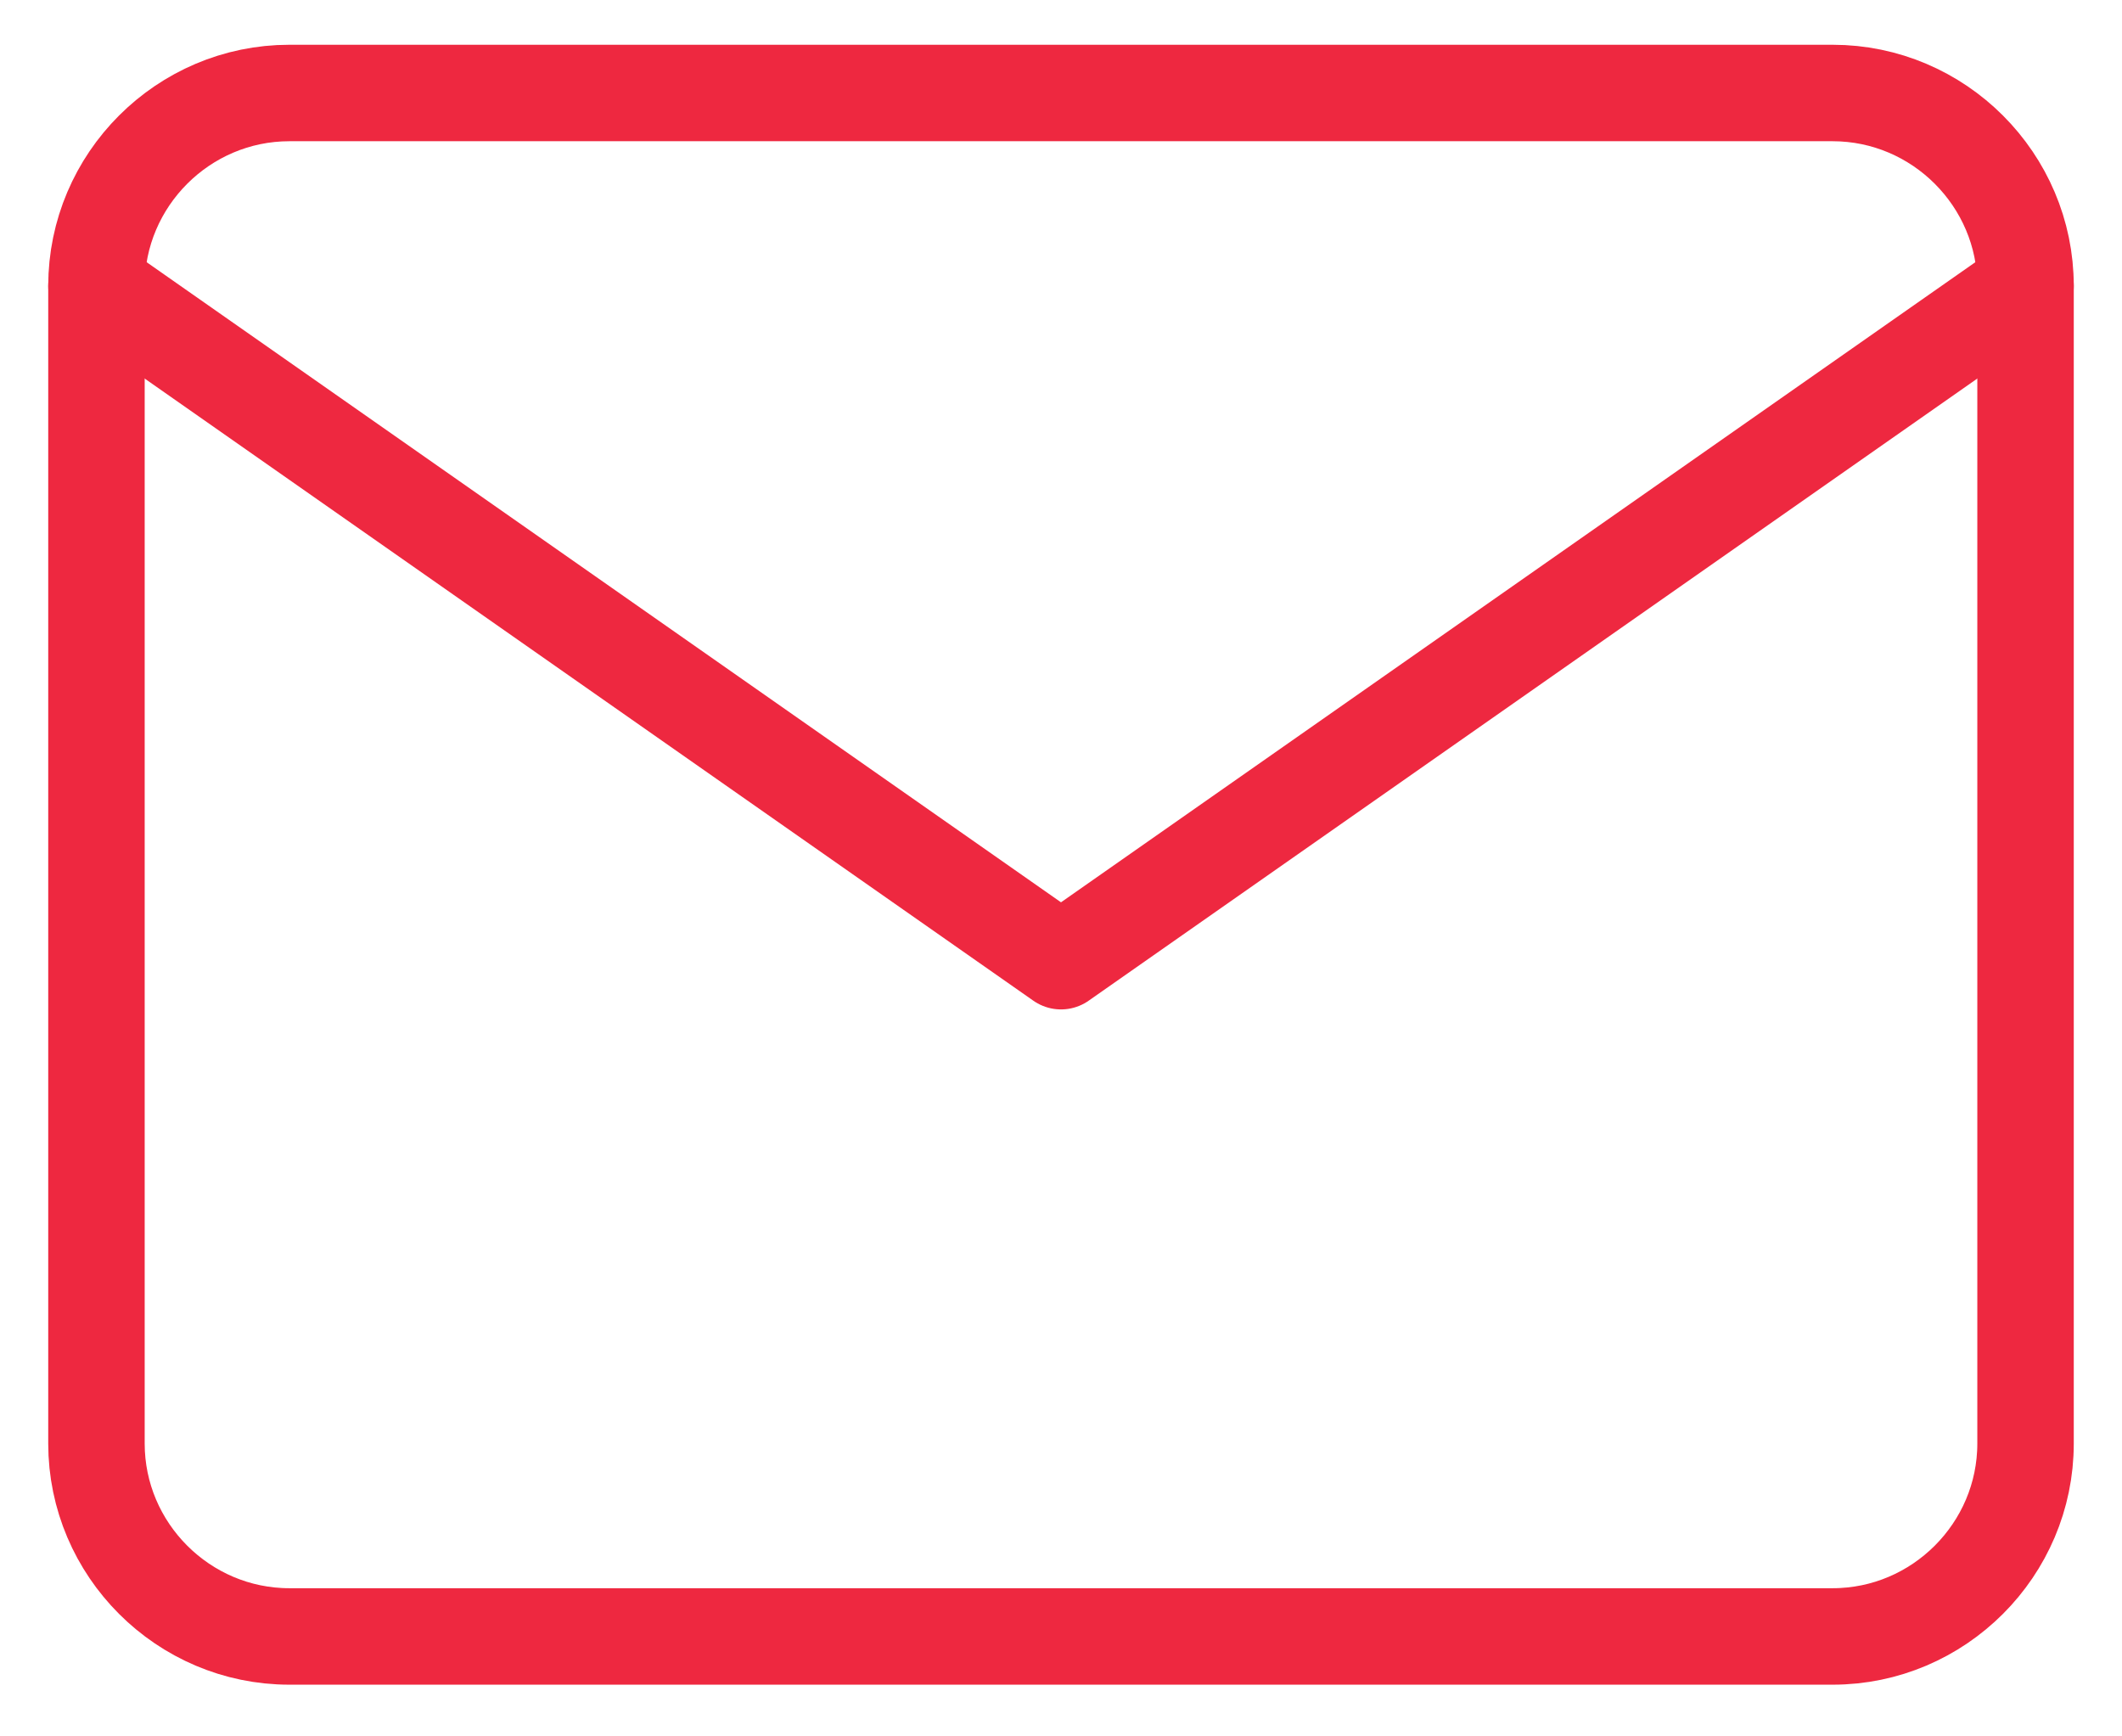
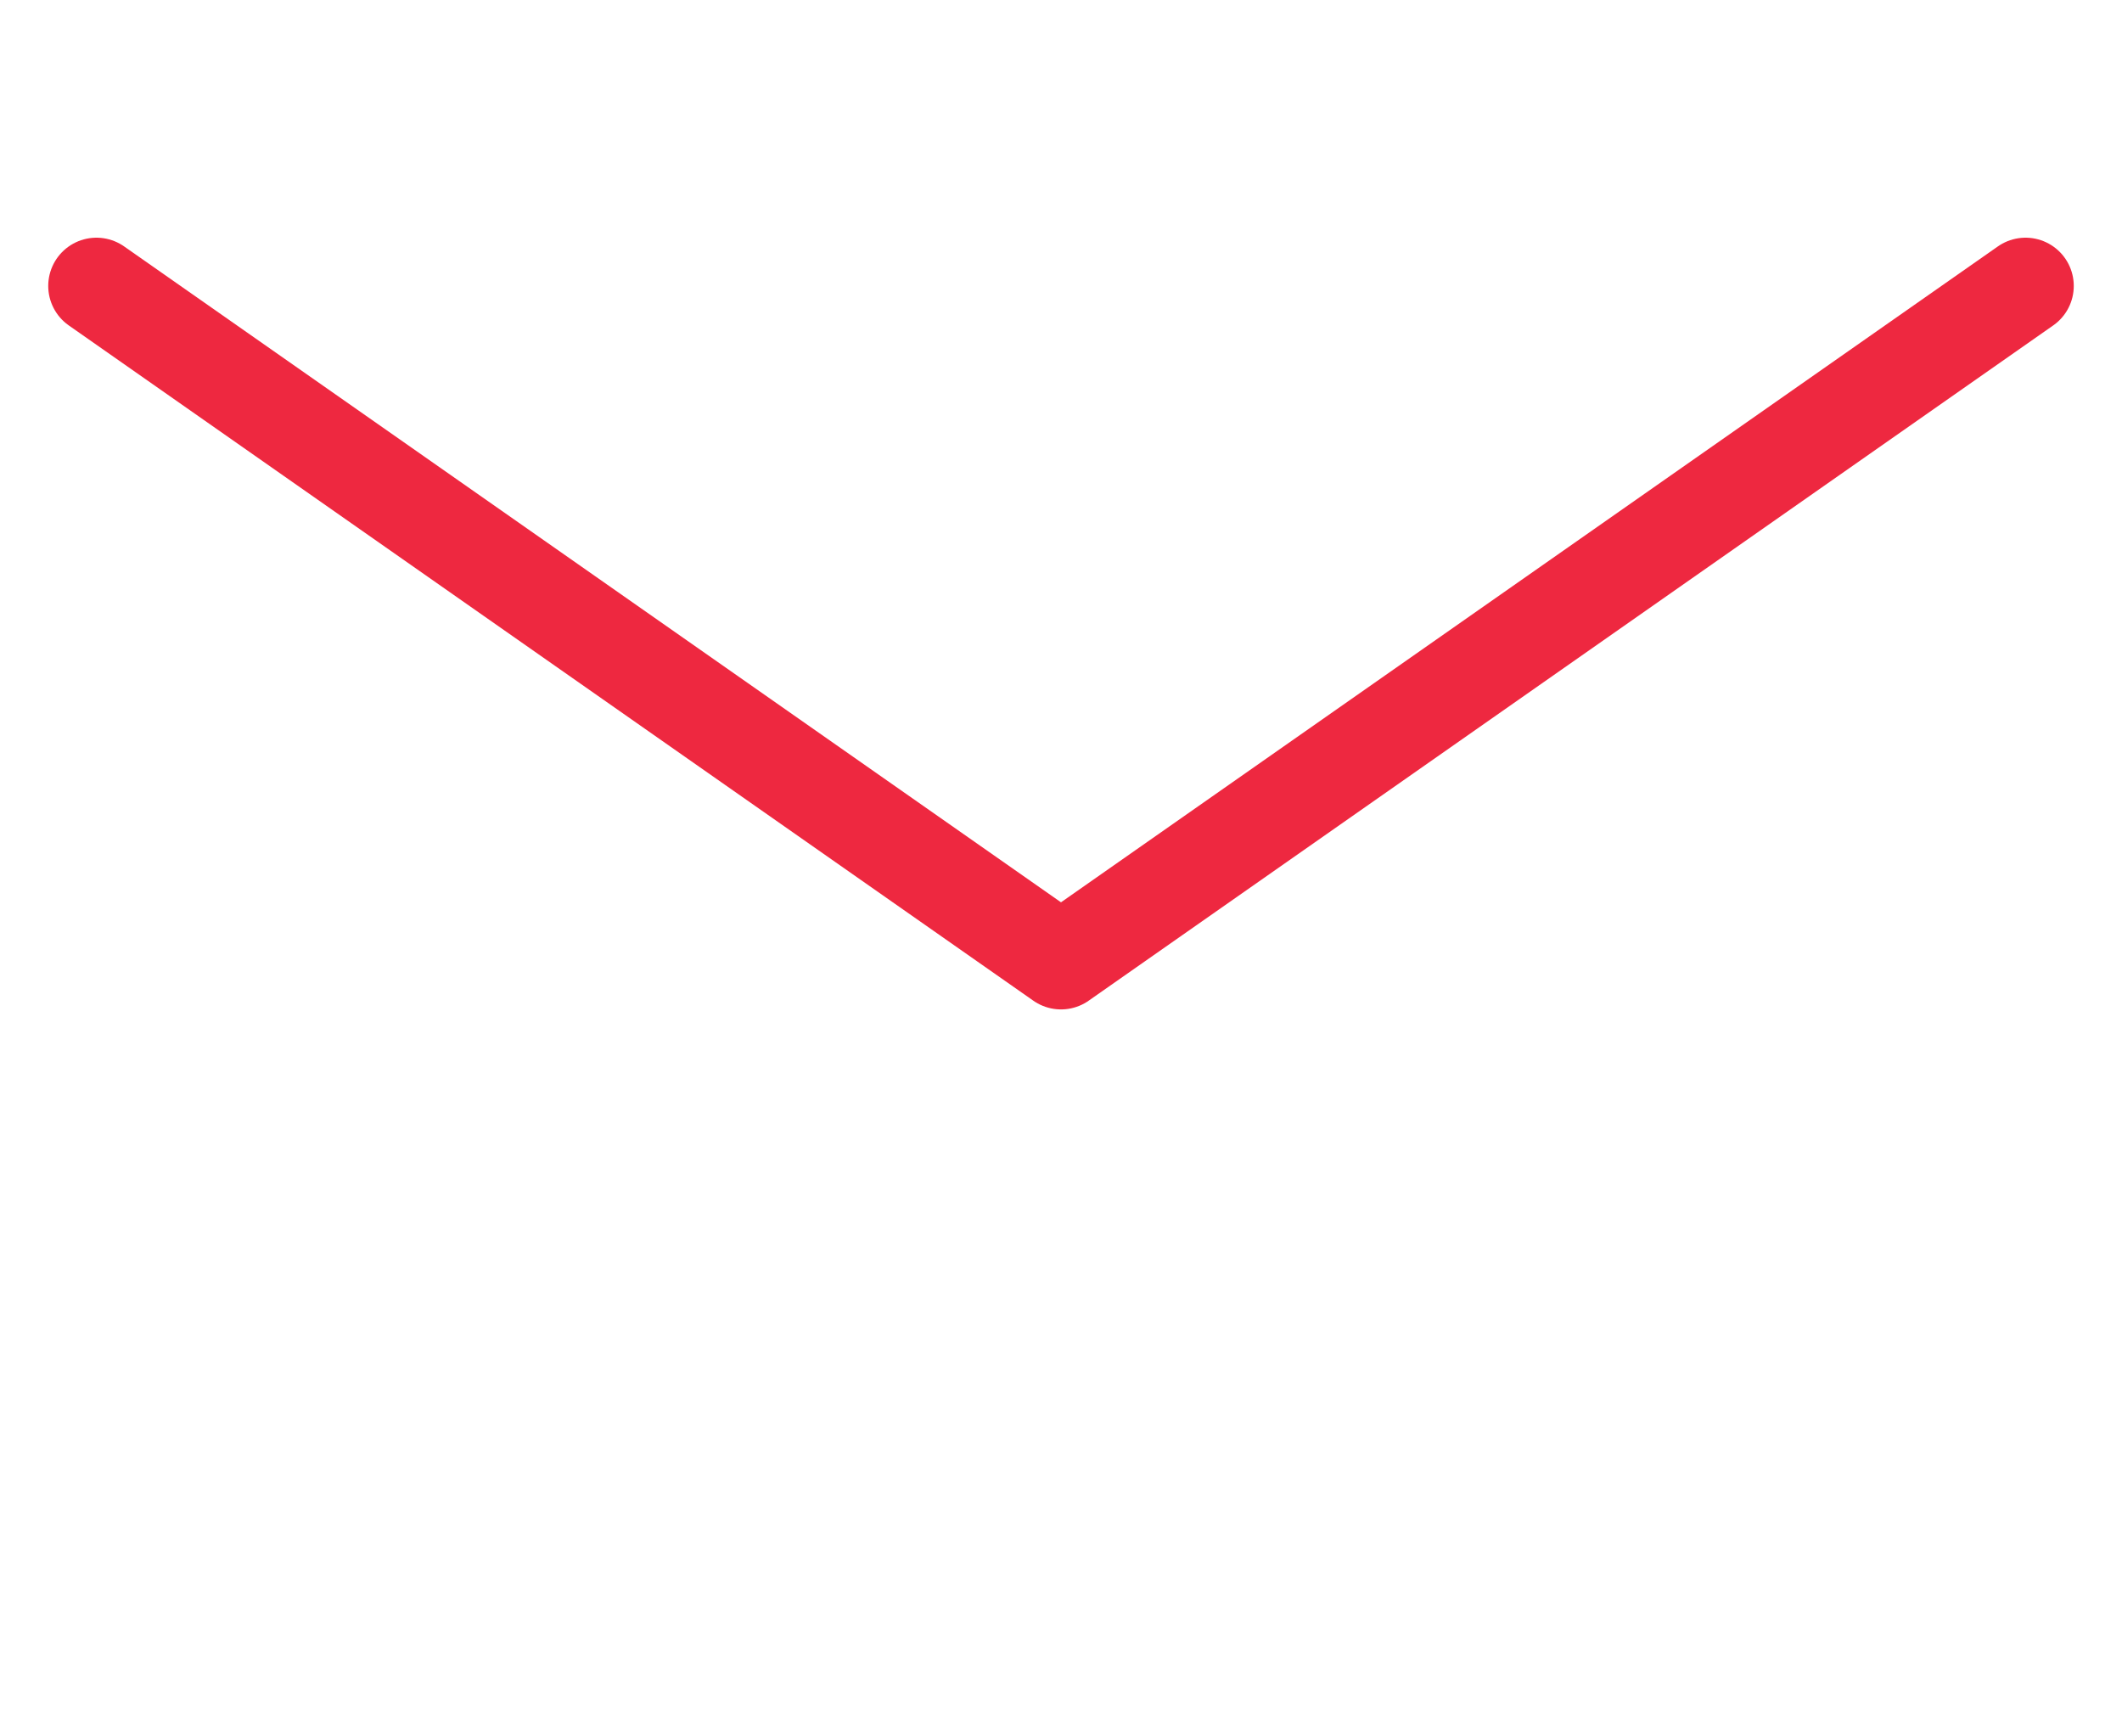
<svg xmlns="http://www.w3.org/2000/svg" width="22" height="18" viewBox="0 0 22 18" fill="none">
-   <path d="M3 0.964H19C20.1 0.964 21 1.864 21 2.964V14.964C21 16.064 20.1 16.964 19 16.964H3C1.9 16.964 1 16.064 1 14.964V2.964C1 1.864 1.9 0.964 3 0.964Z" stroke="#EE2840" stroke-linecap="round" stroke-linejoin="round" />
  <path d="M21 2.964L11 9.964L1 2.964" stroke="#EE2840" stroke-linecap="round" stroke-linejoin="round" />
</svg>